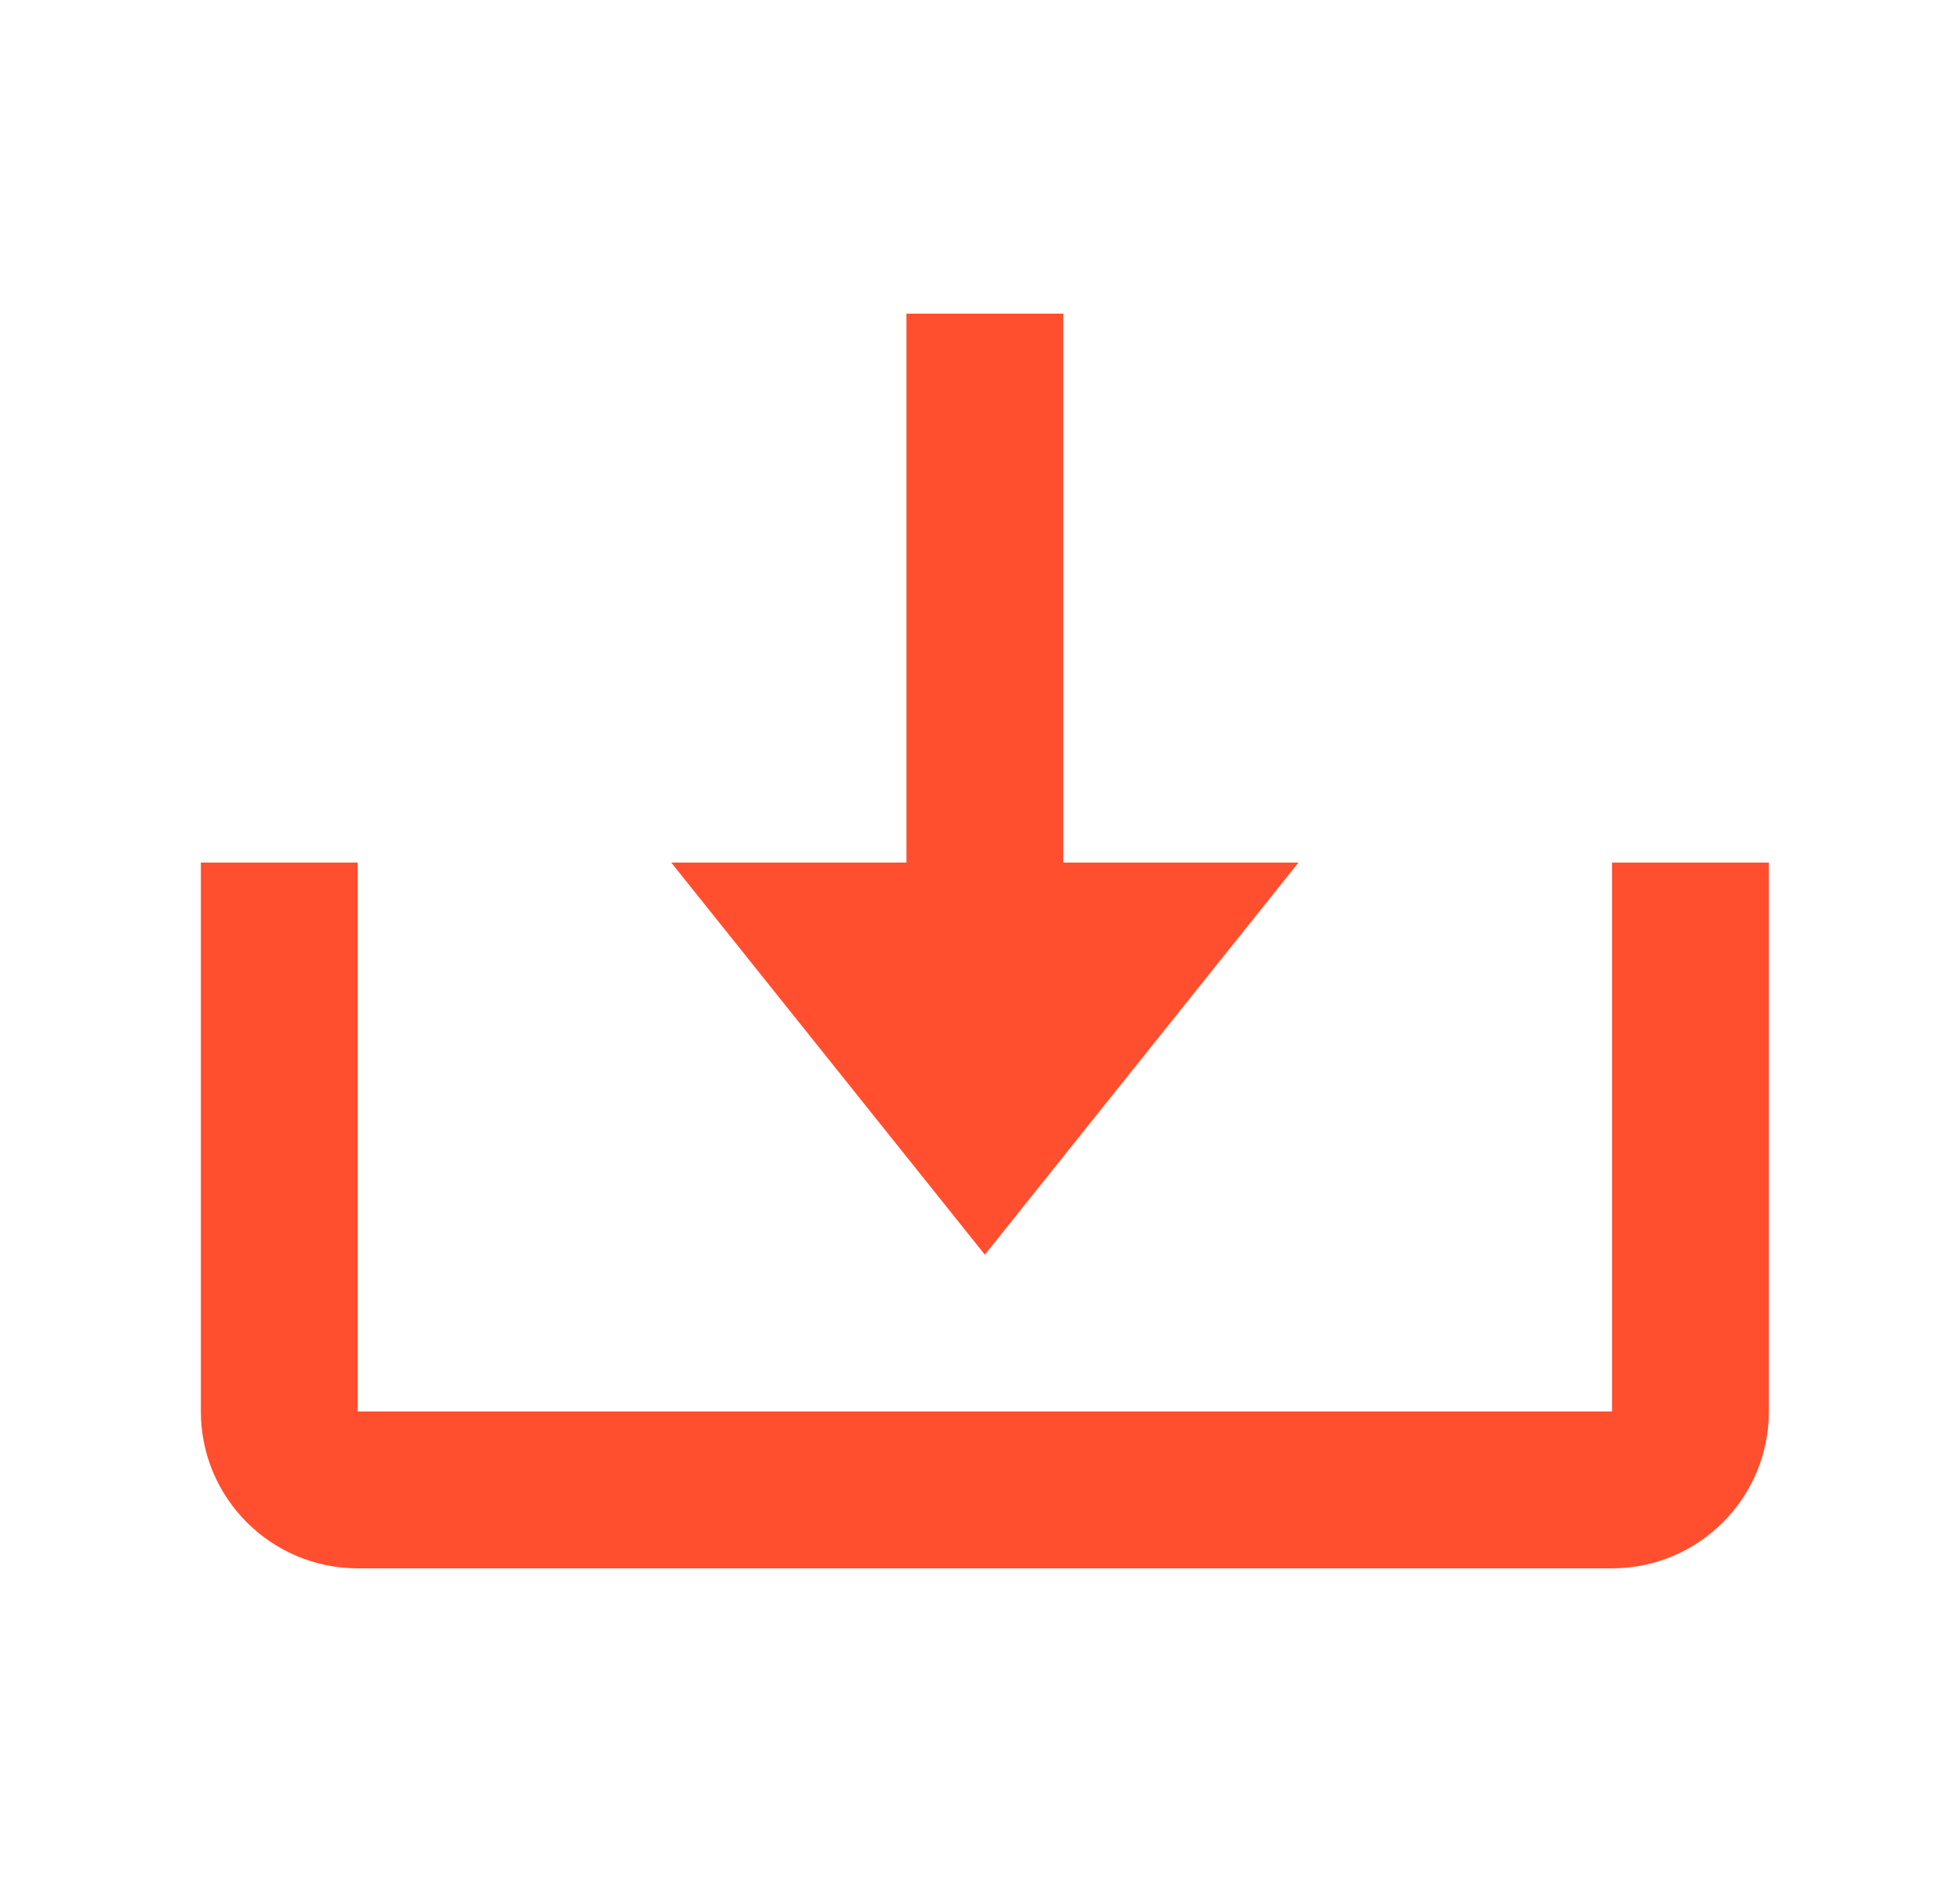
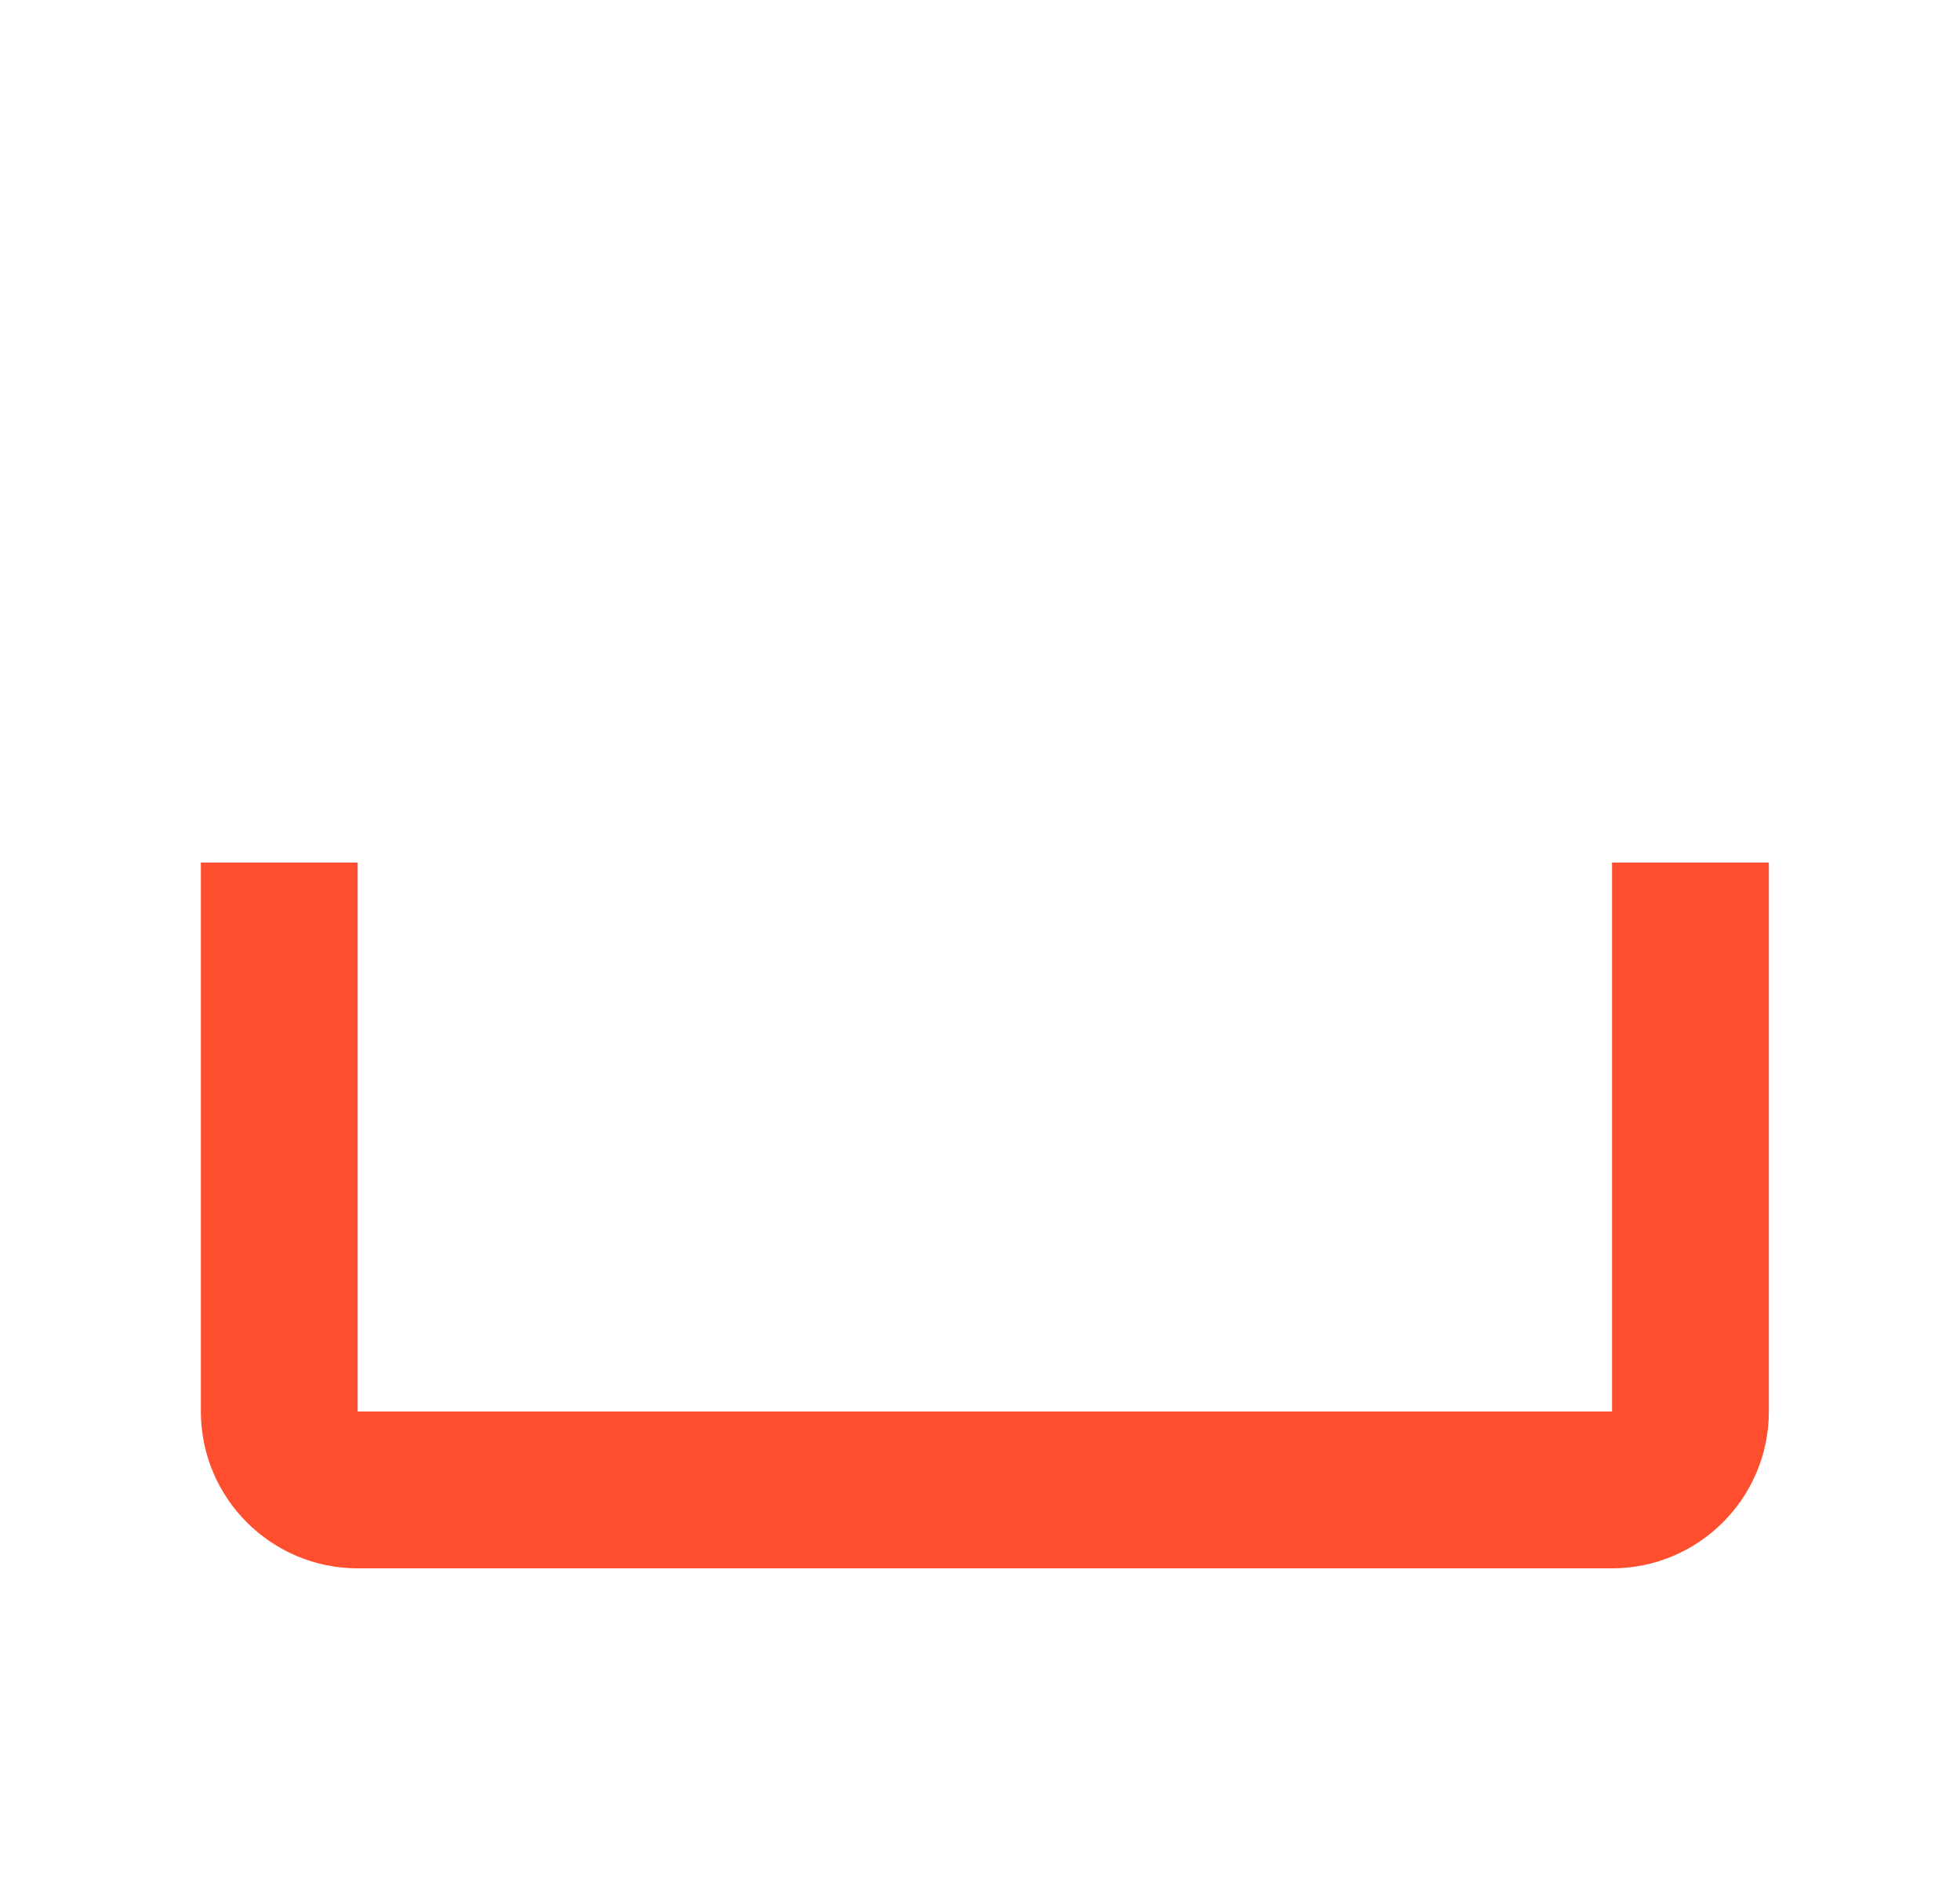
<svg xmlns="http://www.w3.org/2000/svg" width="25" height="24" viewBox="0 0 25 24" fill="none">
-   <path d="M12.562 16L16.562 11H13.562V4H11.562V11H8.562L12.562 16Z" fill="#FF4F2E" />
  <path d="M20.562 18H4.562V11H2.562V18C2.562 19.103 3.459 20 4.562 20H20.562C21.666 20 22.562 19.103 22.562 18V11H20.562V18Z" fill="#FF4F2E" />
</svg>